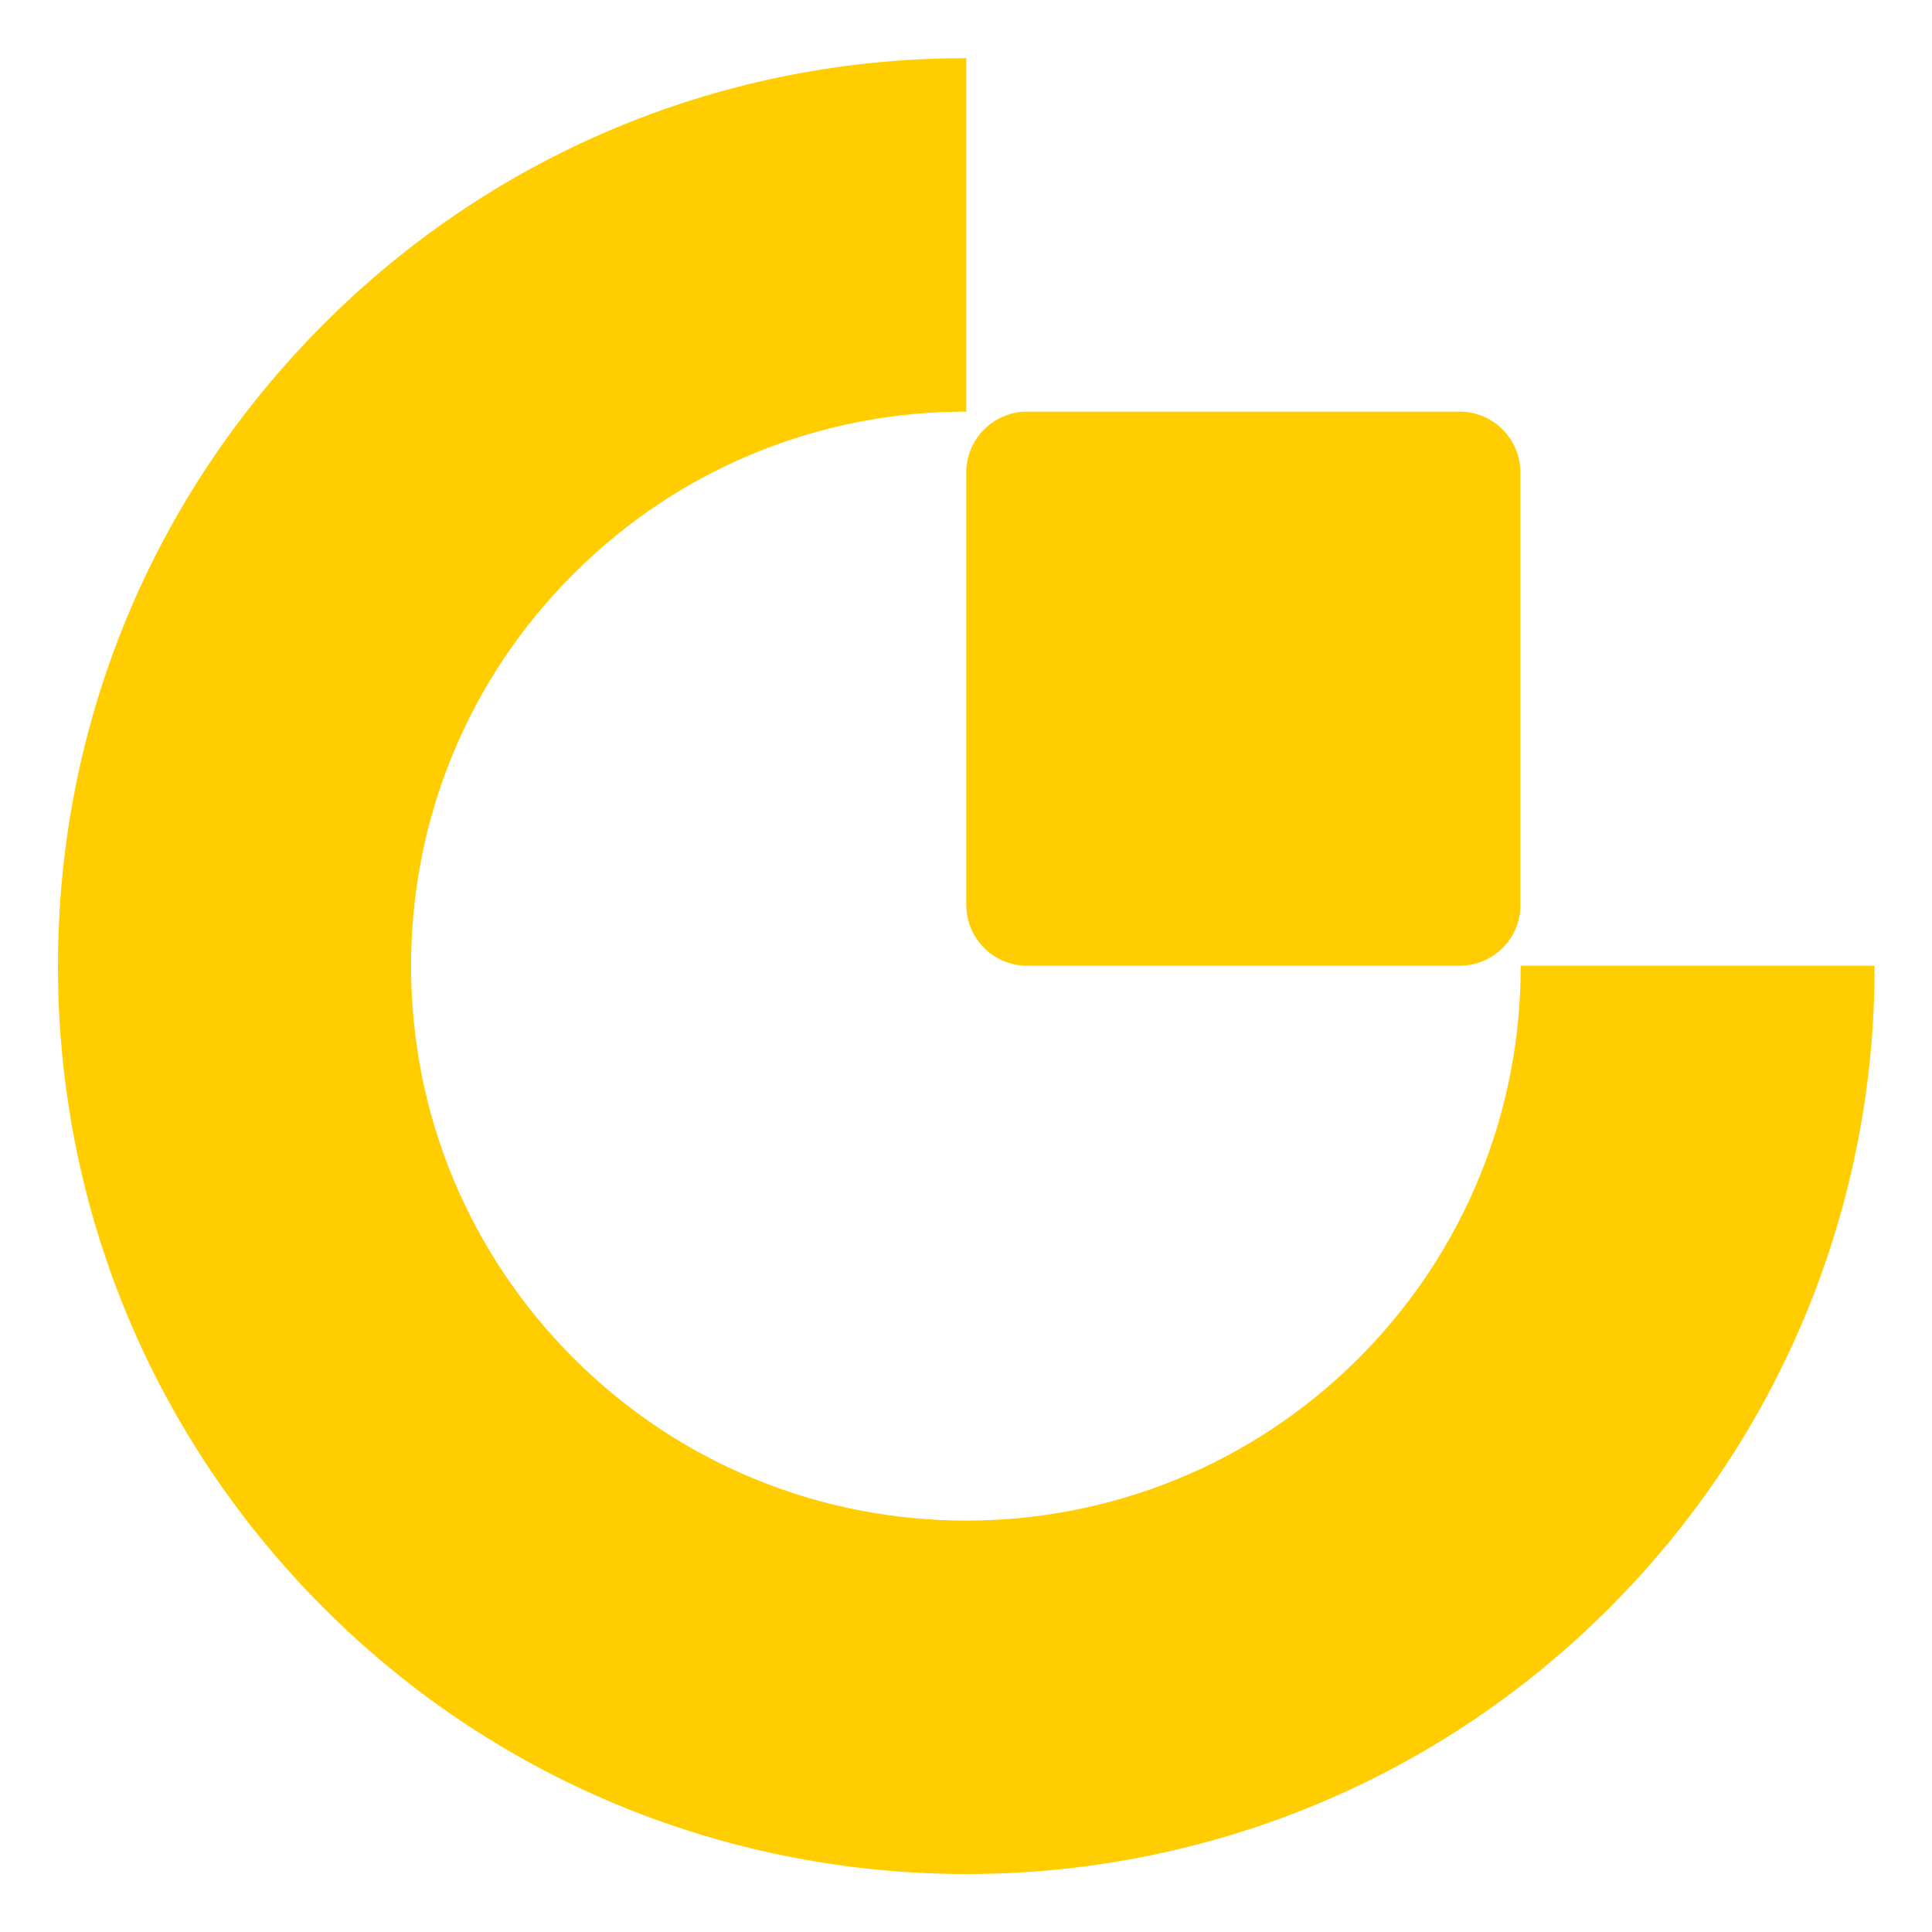
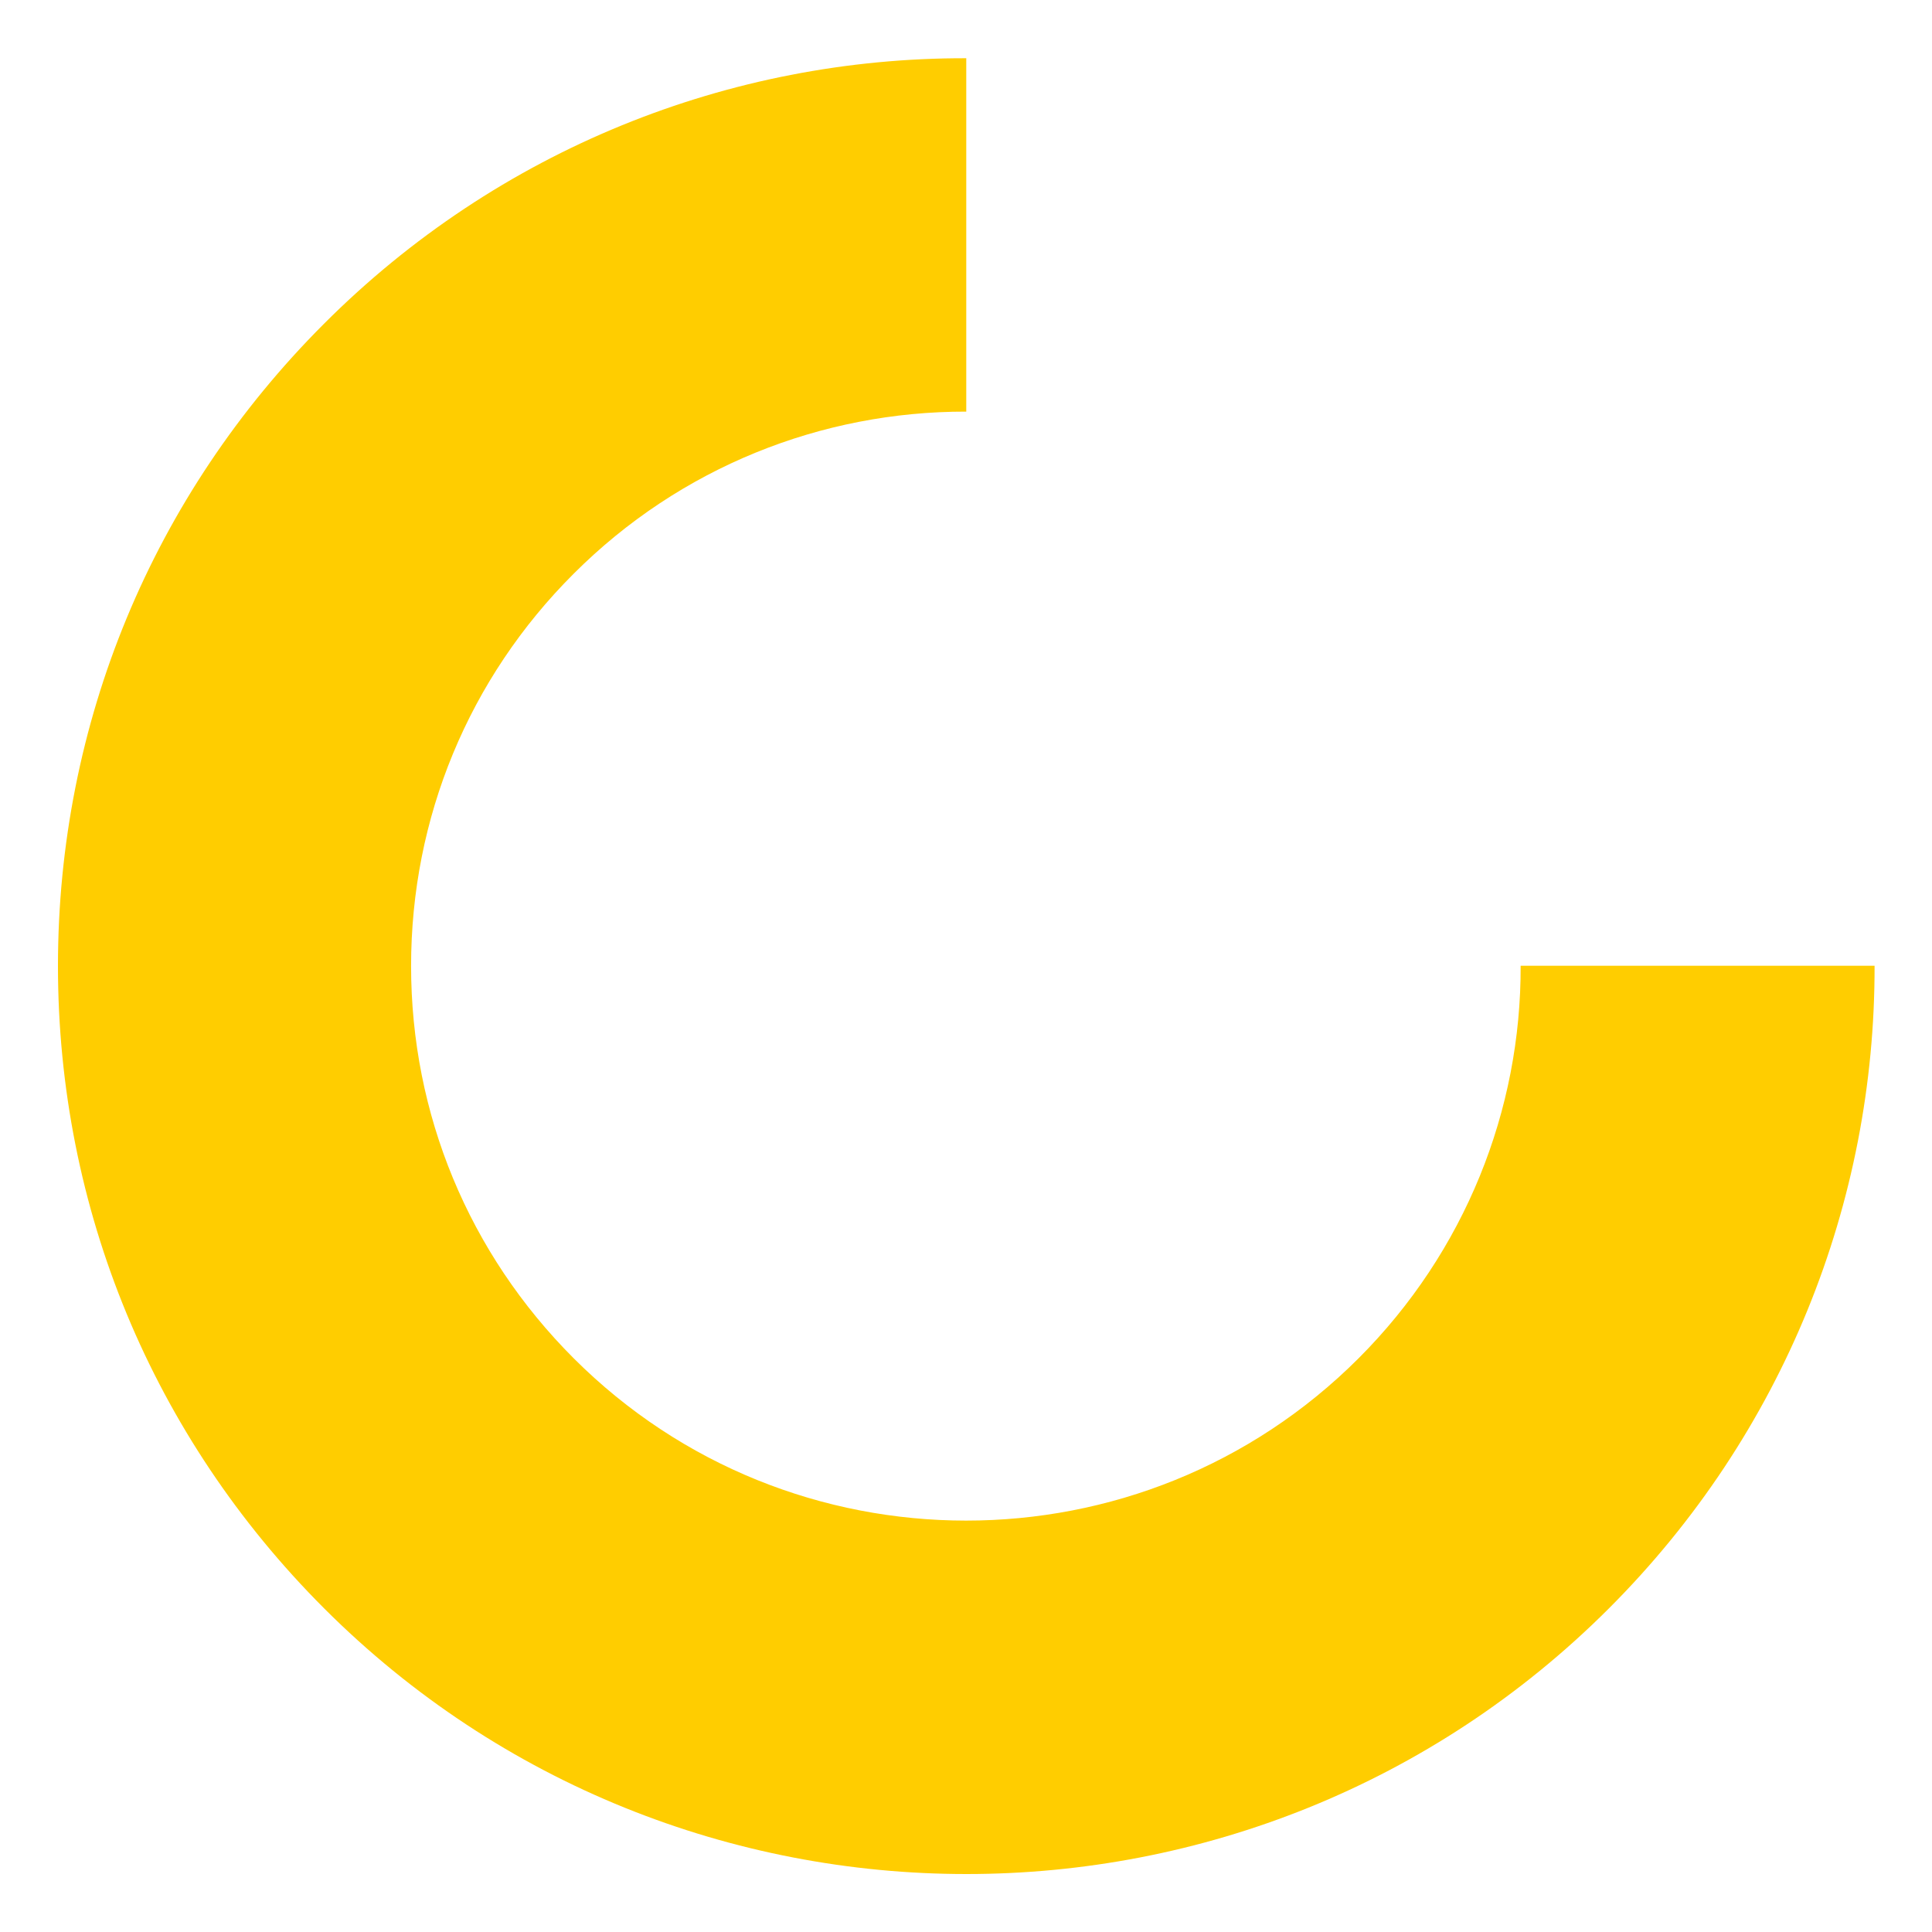
<svg xmlns="http://www.w3.org/2000/svg" version="1.1" id="Layer_1" x="0px" y="0px" viewBox="0 0 72 72" style="enable-background:new 0 0 72 72;" xml:space="preserve">
  <style type="text/css">
	.st0{fill:#FFCD00;}
</style>
  <g>
-     <path class="st0" d="M56.67,35.99c0.02,5.38-2.07,10.66-6.04,14.63c-8.07,8.07-21.19,8.06-29.25,0c-3.91-3.91-6.06-9.1-6.06-14.62   s2.15-10.72,6.06-14.62c3.97-3.97,9.24-6.05,14.63-6.04V2.17c-8.81-0.02-17.44,3.39-23.94,9.9C5.68,18.46,2.16,26.96,2.16,36   s3.52,17.54,9.92,23.94c6.6,6.6,15.27,9.9,23.94,9.9c8.67,0,17.34-3.3,23.94-9.9c6.51-6.51,9.92-15.14,9.9-23.95H56.67z" />
-     <path class="st0" d="M54.39,35.99H38.28c-1.26,0-2.27-1.02-2.27-2.27V17.61c0-1.26,1.02-2.27,2.27-2.27h16.11   c1.26,0,2.27,1.02,2.27,2.27v16.11C56.67,34.97,55.65,35.99,54.39,35.99z" />
+     <path class="st0" d="M56.67,35.99c0.02,5.38-2.07,10.66-6.04,14.63c-8.07,8.07-21.19,8.06-29.25,0c-3.91-3.91-6.06-9.1-6.06-14.62   s2.15-10.72,6.06-14.62c3.97-3.97,9.24-6.05,14.63-6.04V2.17c-8.81-0.02-17.44,3.39-23.94,9.9C5.68,18.46,2.16,26.96,2.16,36   s3.52,17.54,9.92,23.94c6.6,6.6,15.27,9.9,23.94,9.9c8.67,0,17.34-3.3,23.94-9.9c6.51-6.51,9.92-15.14,9.9-23.95H56.67" />
  </g>
</svg>